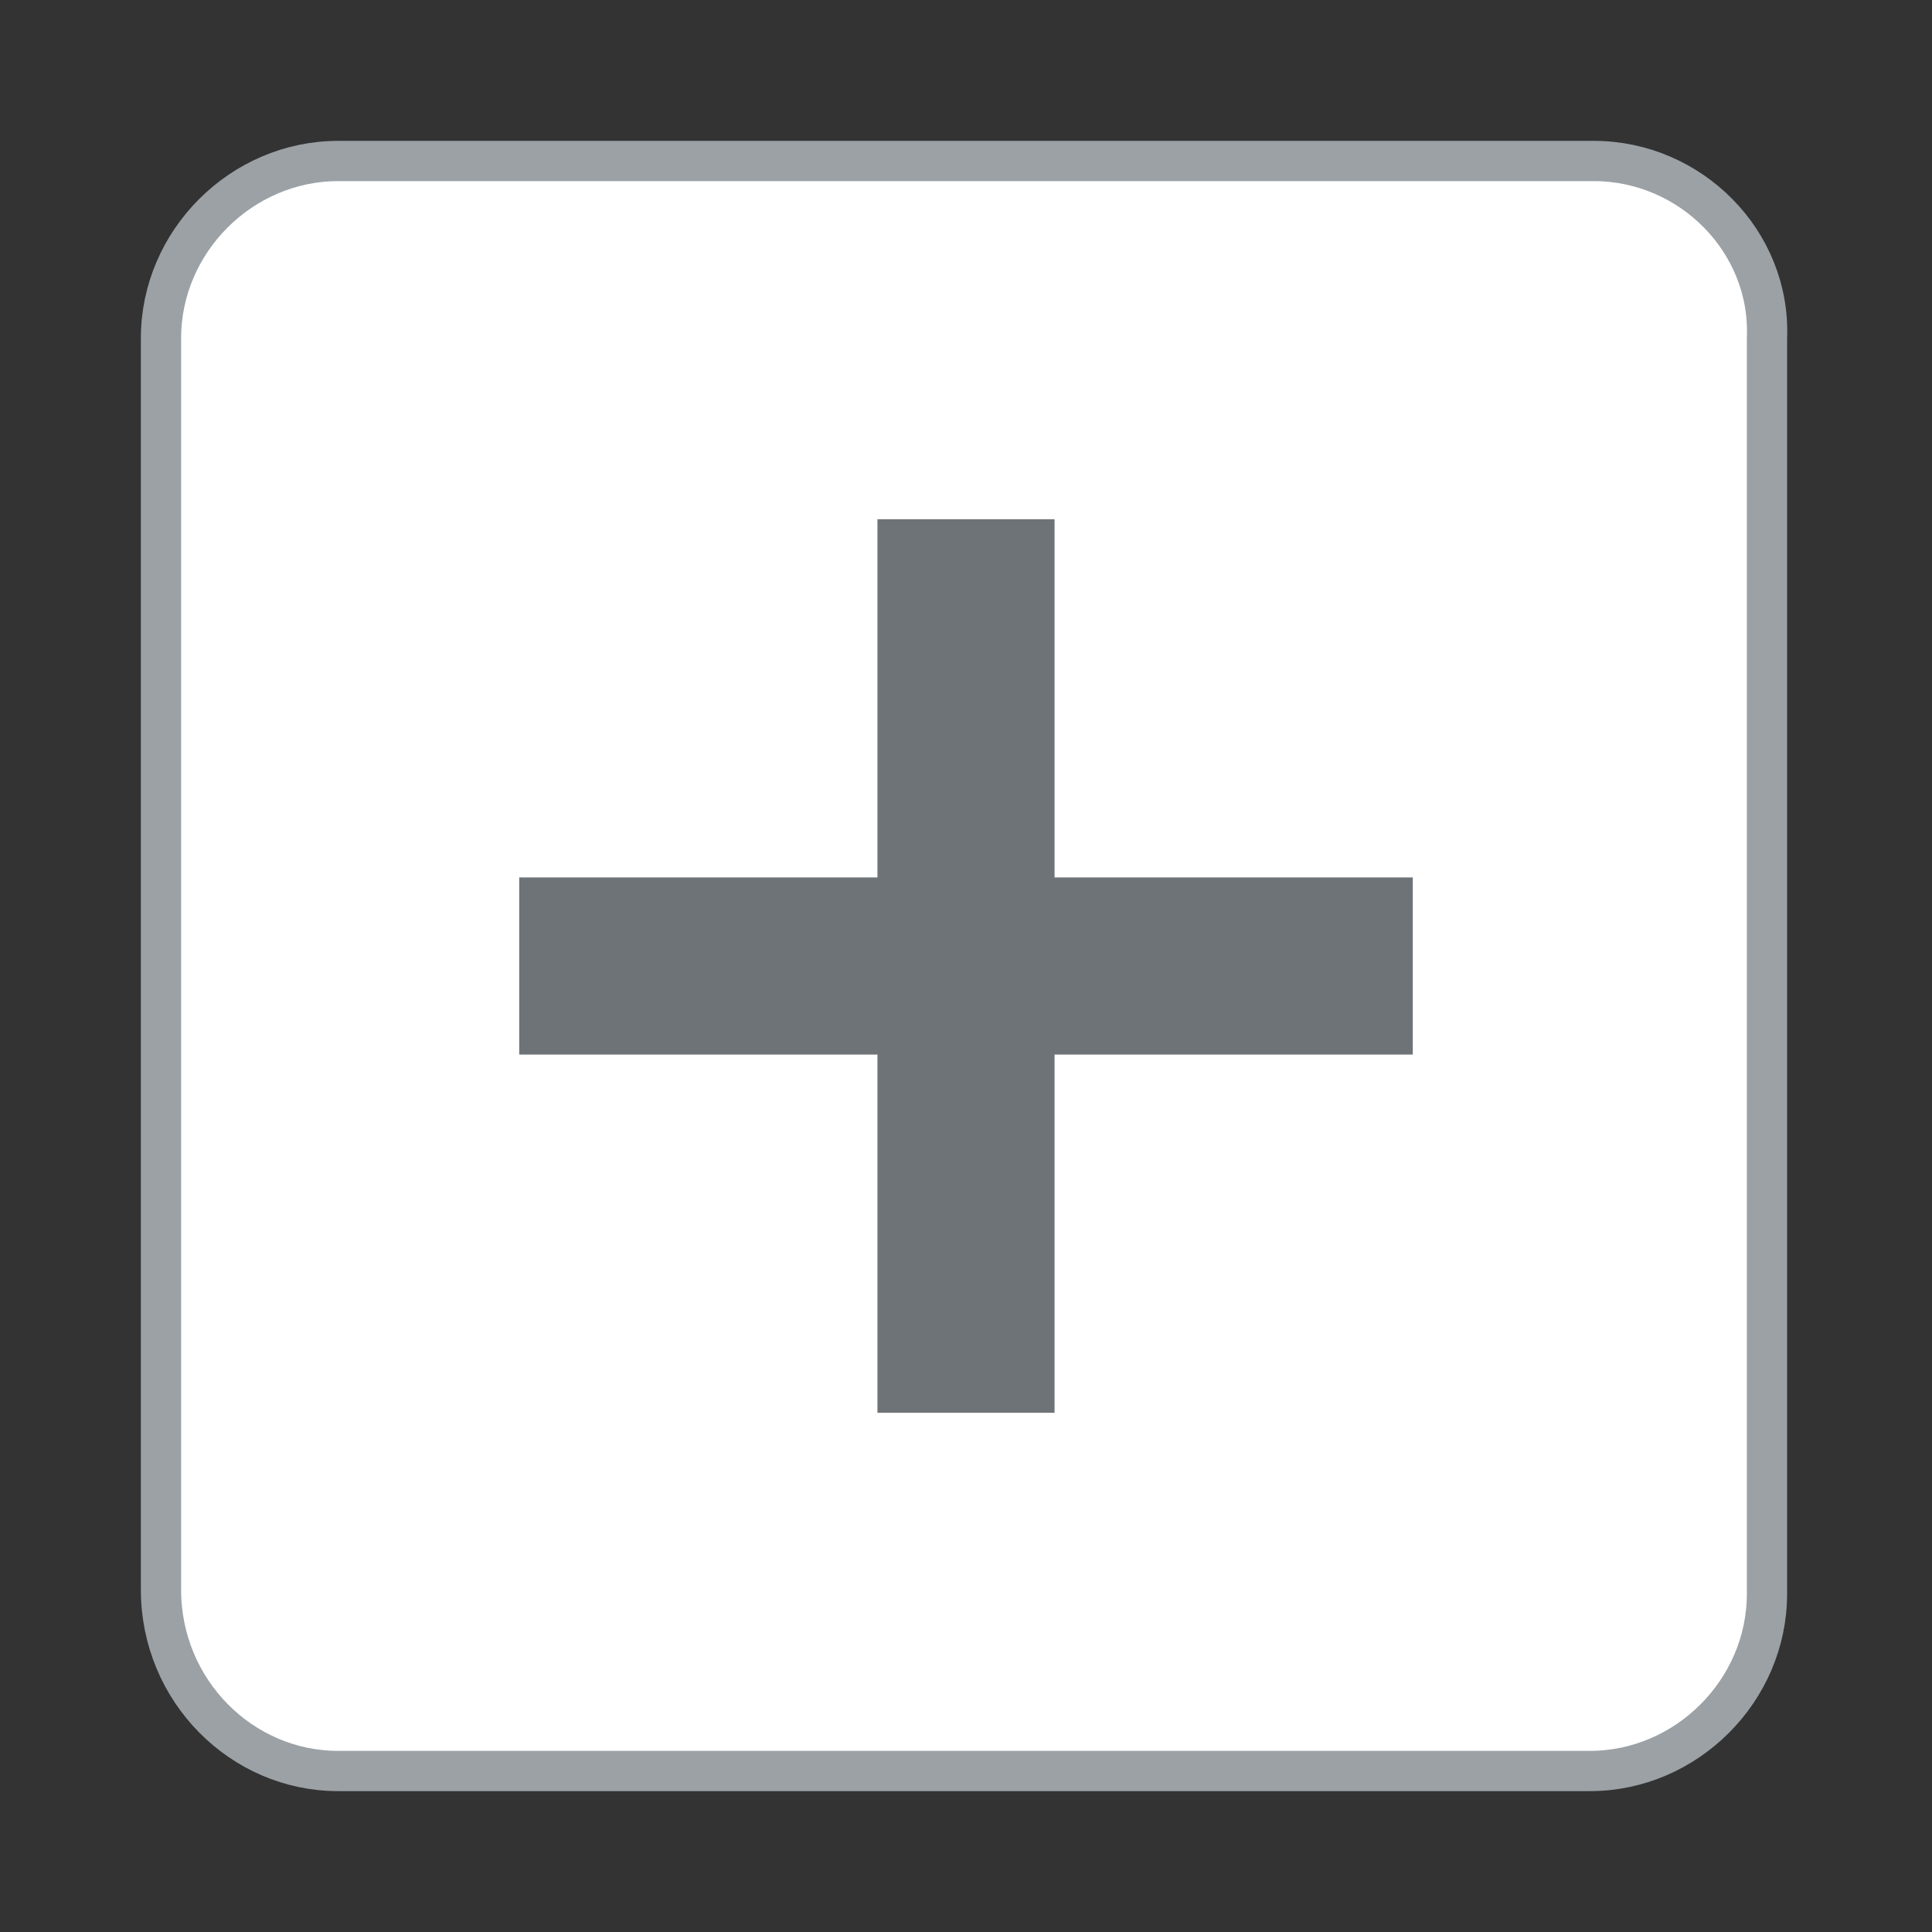
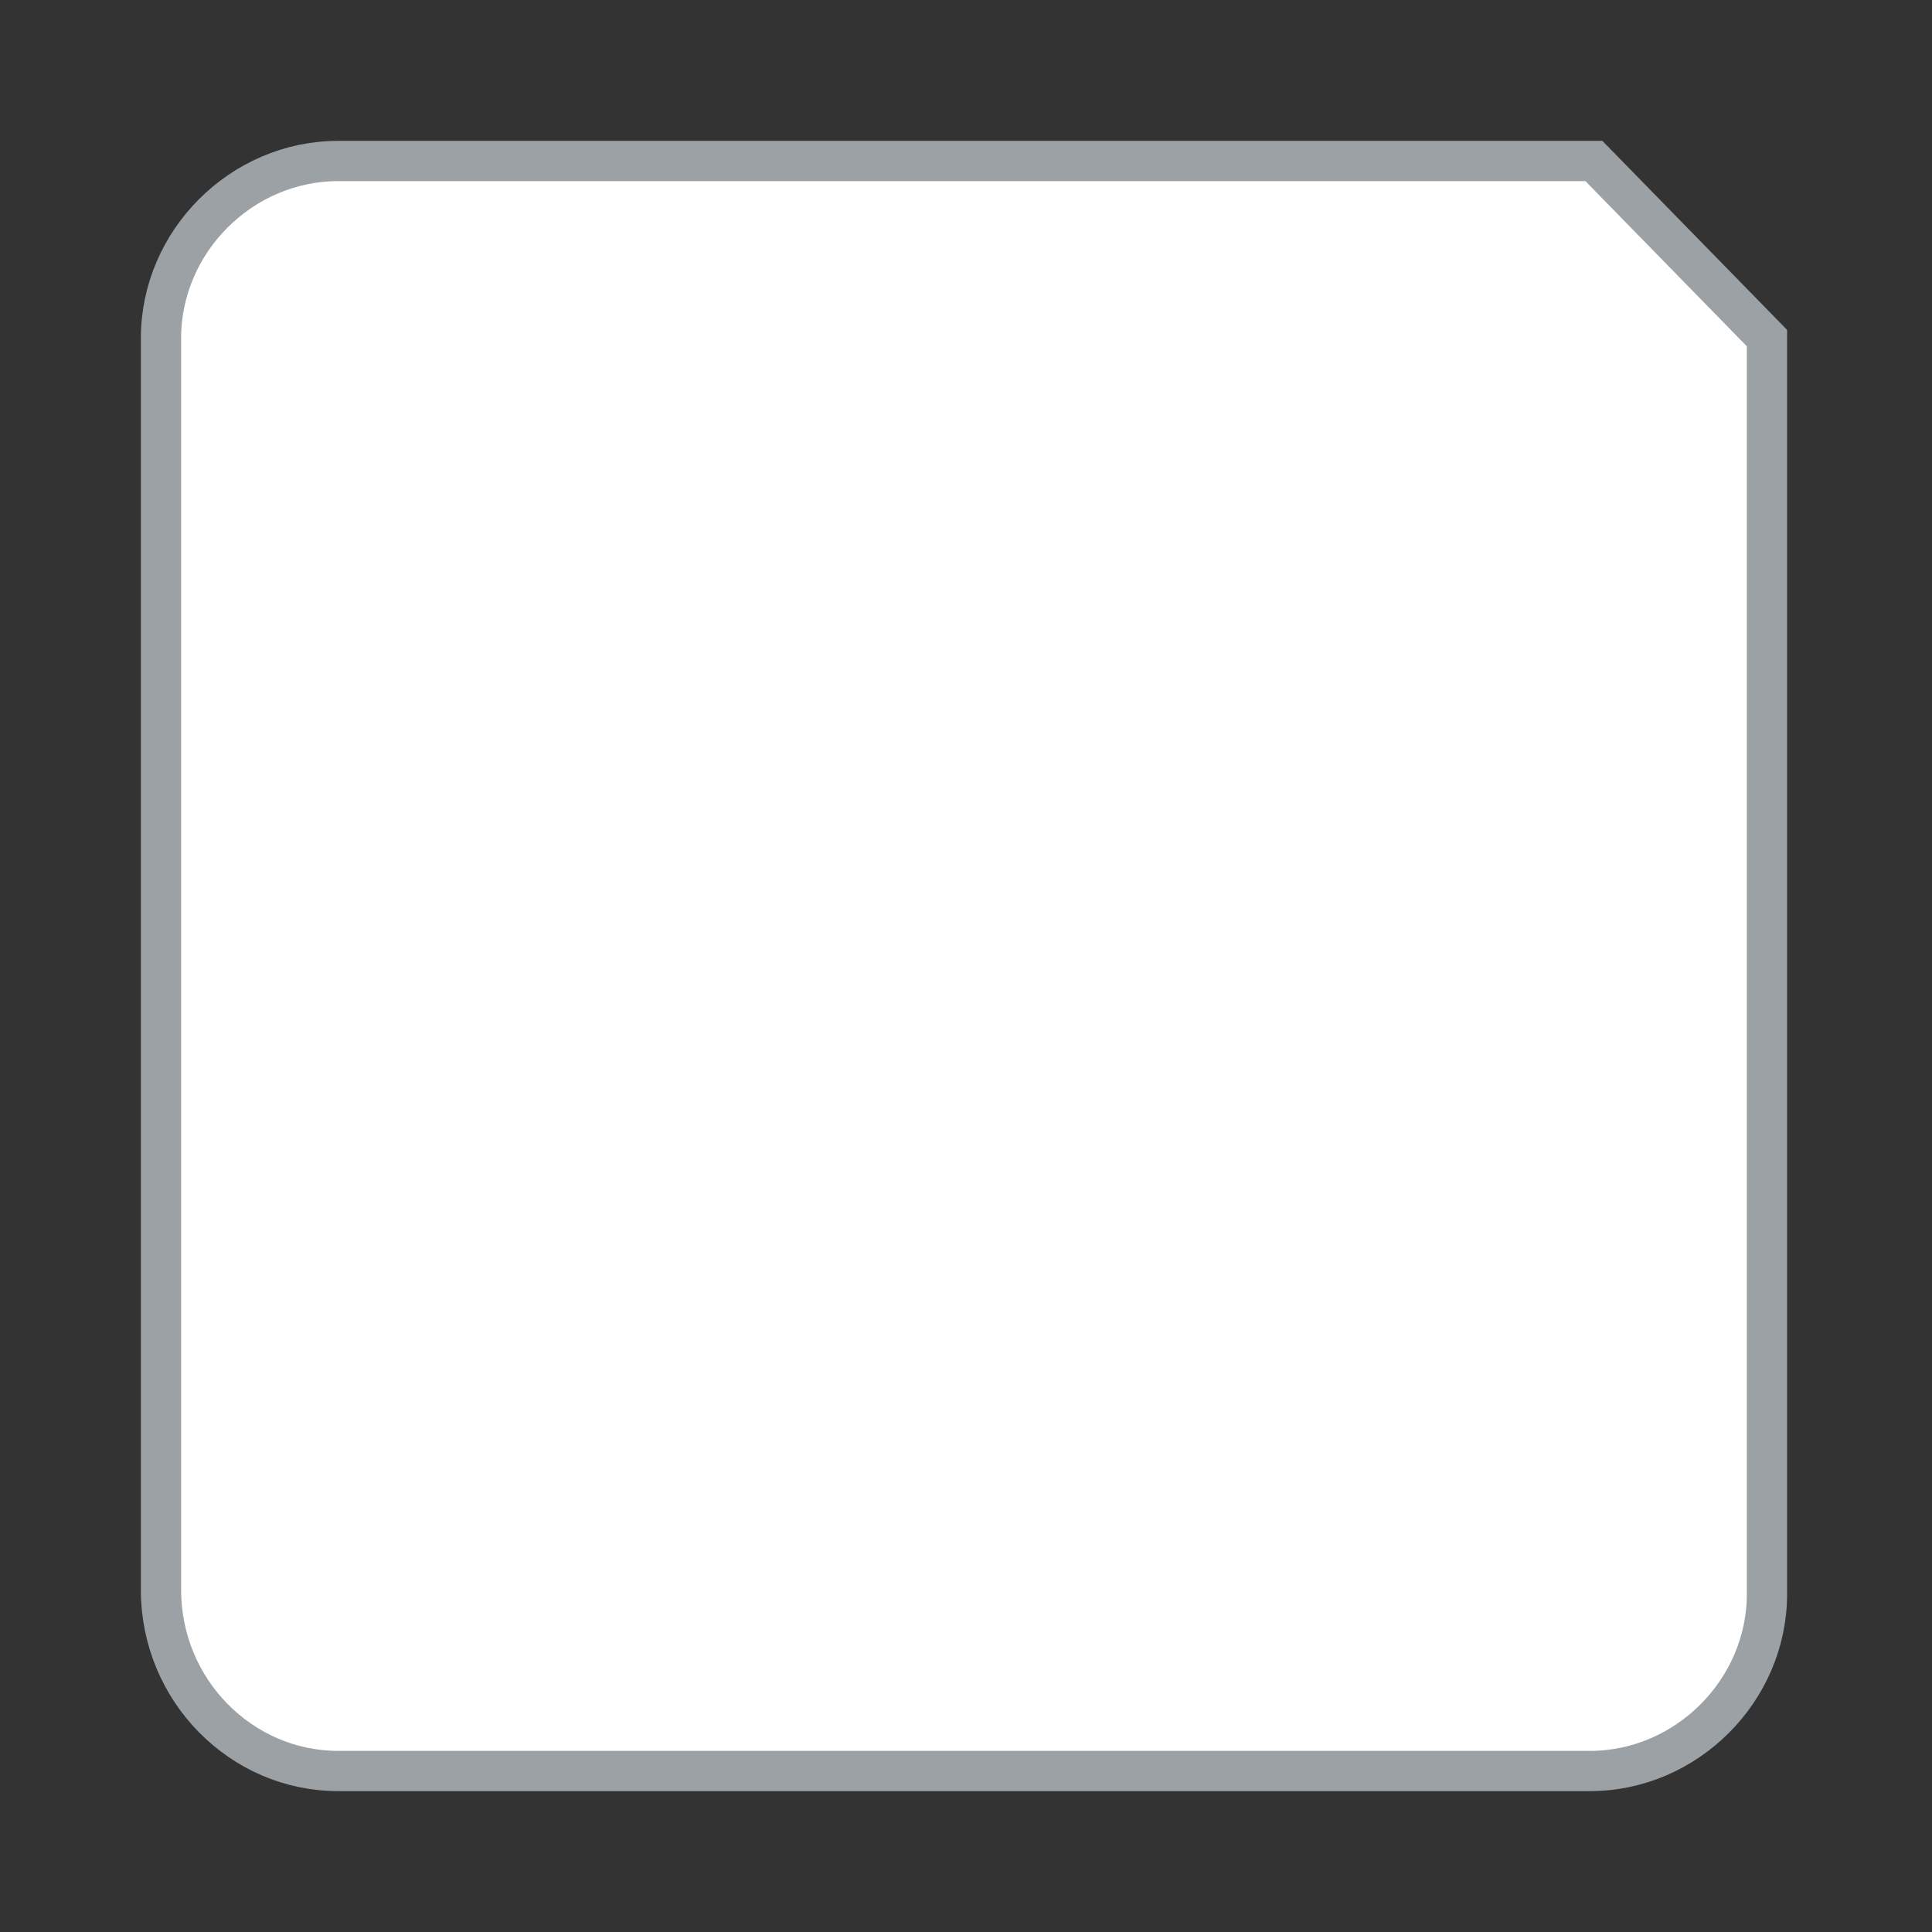
<svg xmlns="http://www.w3.org/2000/svg" version="1.1" id="Ebene_1" x="0px" y="0px" viewBox="0 0 48 48" style="enable-background:new 0 0 48 48;" xml:space="preserve">
  <rect x="0" y="0" width="48" height="48" fill="#333333" stroke="none" />
  <style type="text/css">
	.st0{fill:#FFFFFF;stroke:#9BA1A5;stroke-miterlimit:10;}
	.st1{fill:#6E7377;}
</style>
-   <path class="st0" d="M39.6,4H8.4C6,4,4,6,4,8.4v31.1C4,42,6,44,8.4,44h31.1c2.4,0,4.4-2,4.4-4.4V8.4C44,6,42,4,39.6,4z" />
-   <polygon class="st1" points="35.1,26.2 26.2,26.2 26.2,35.1 21.8,35.1 21.8,26.2 12.9,26.2 12.9,21.8 21.8,21.8 21.8,12.9   26.2,12.9 26.2,21.8 35.1,21.8 " />
+   <path class="st0" d="M39.6,4H8.4C6,4,4,6,4,8.4v31.1C4,42,6,44,8.4,44h31.1c2.4,0,4.4-2,4.4-4.4V8.4z" />
</svg>